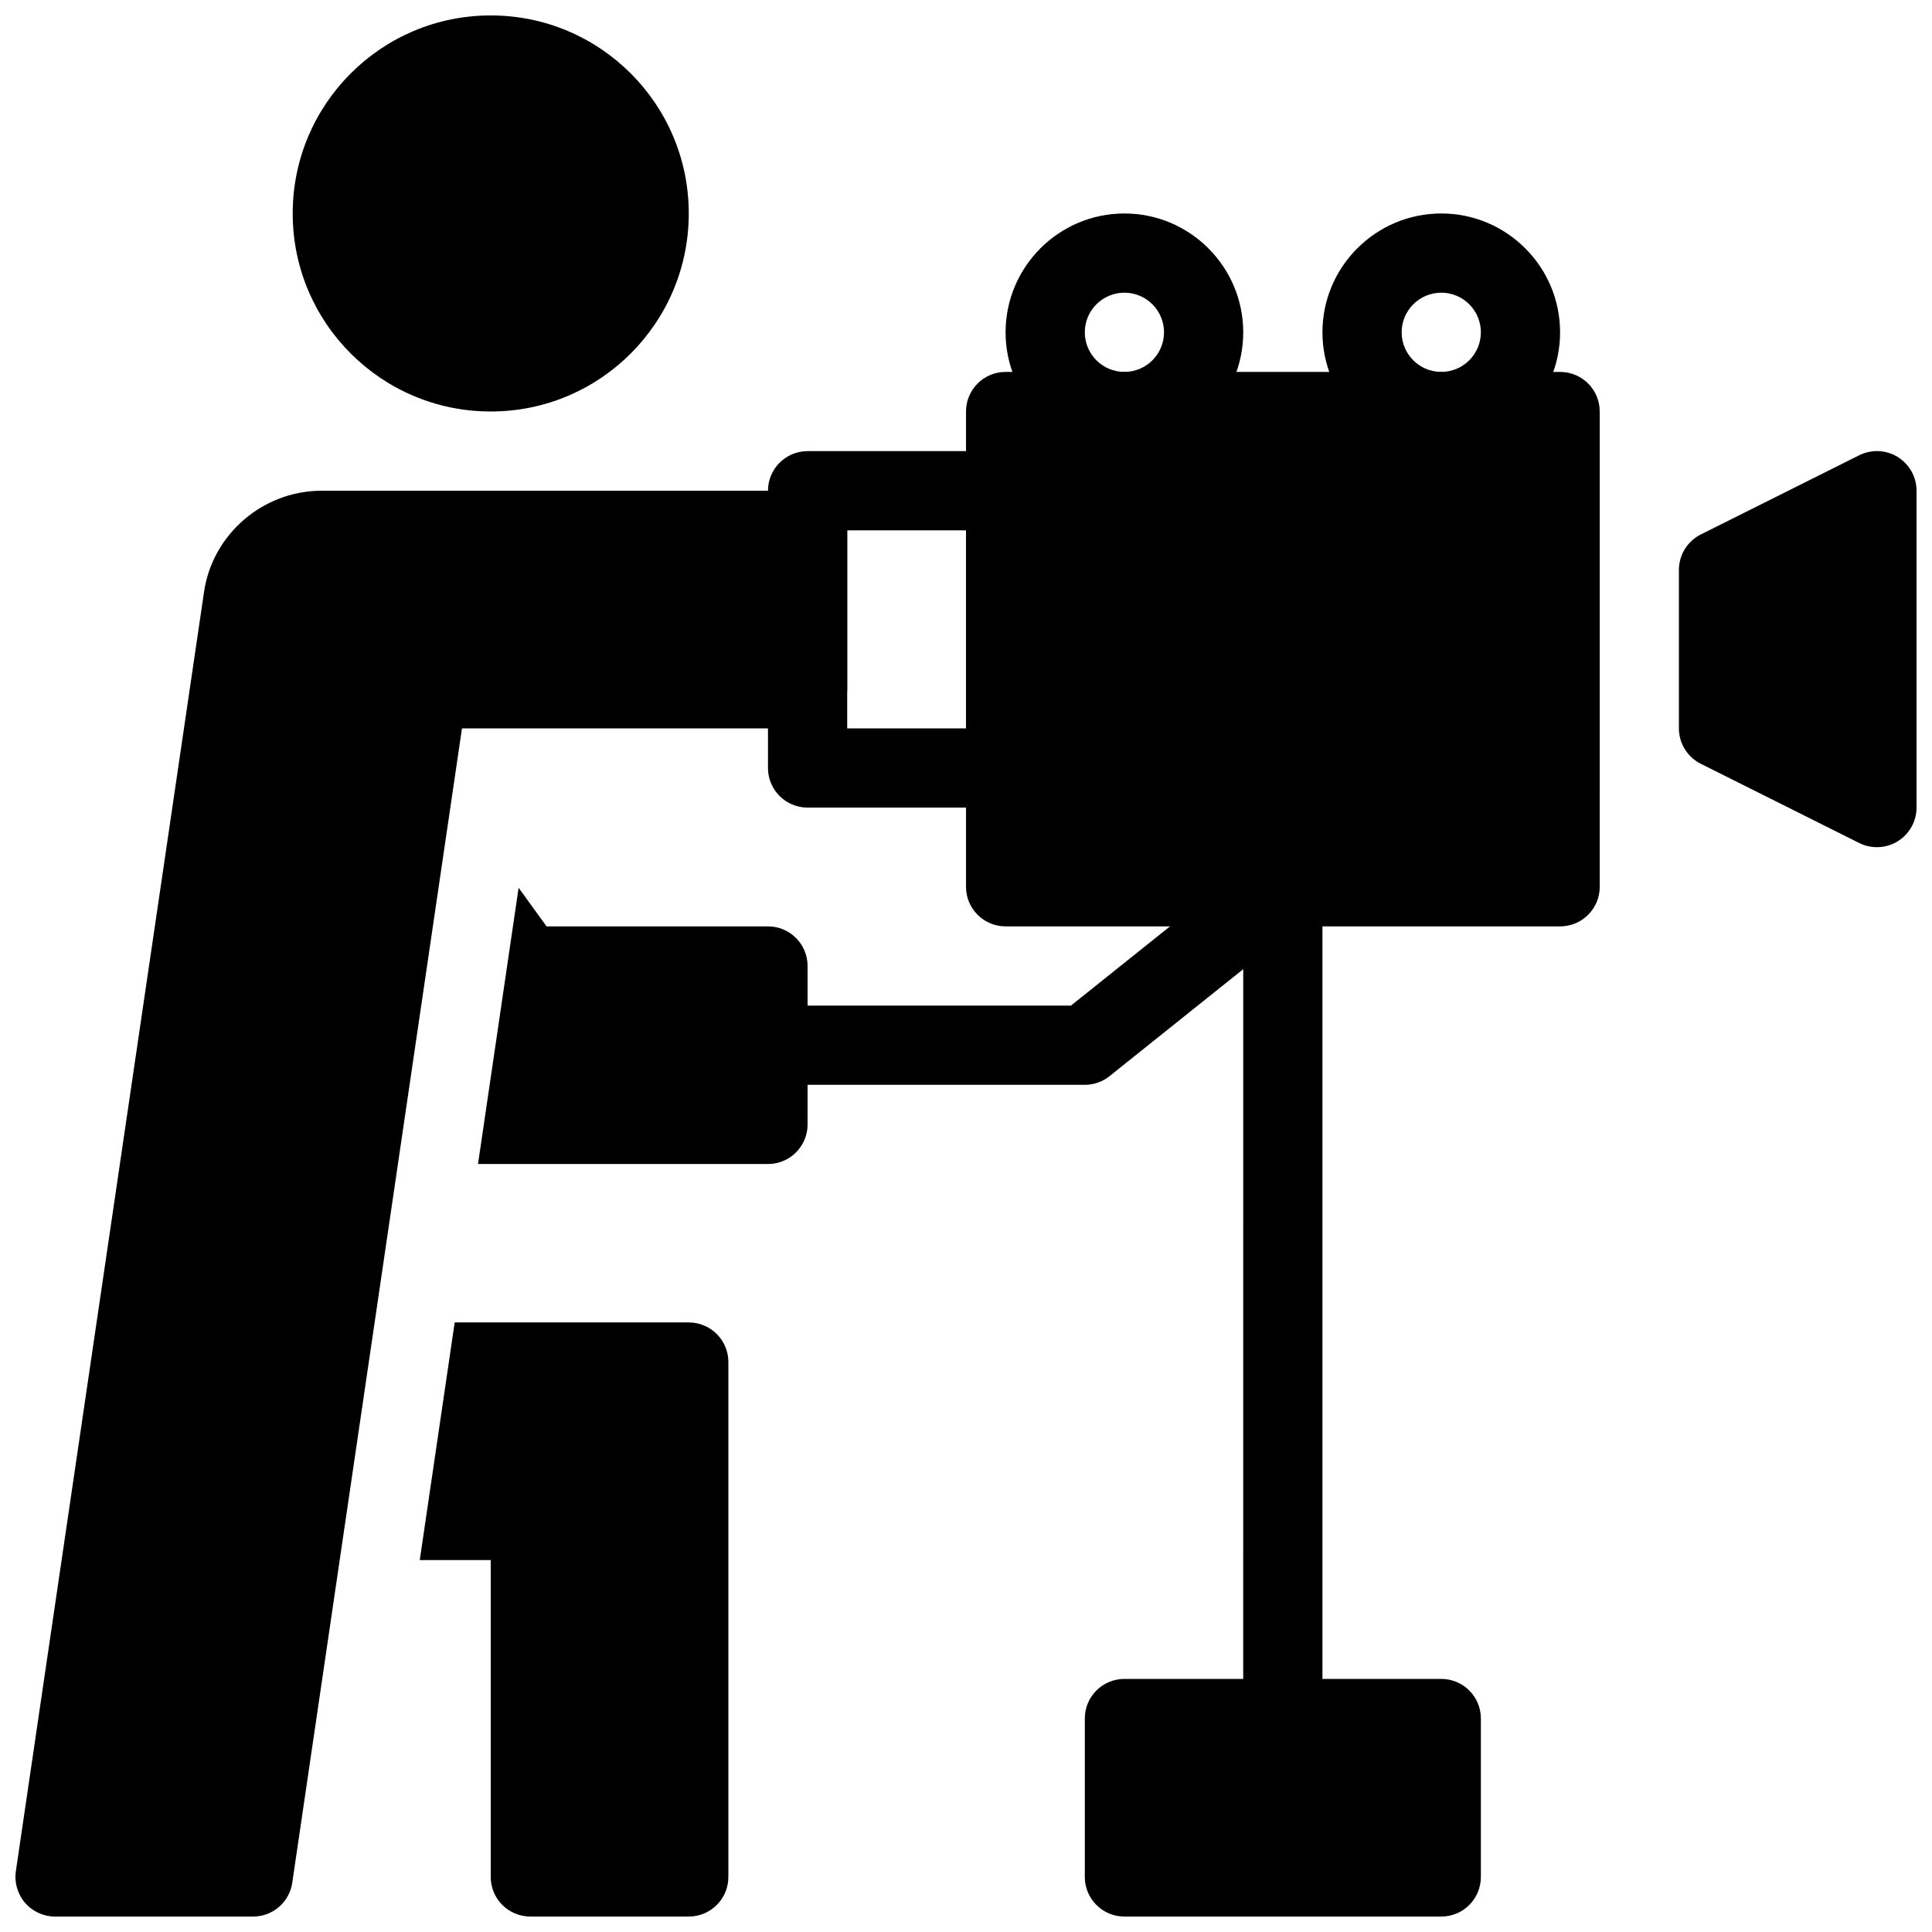
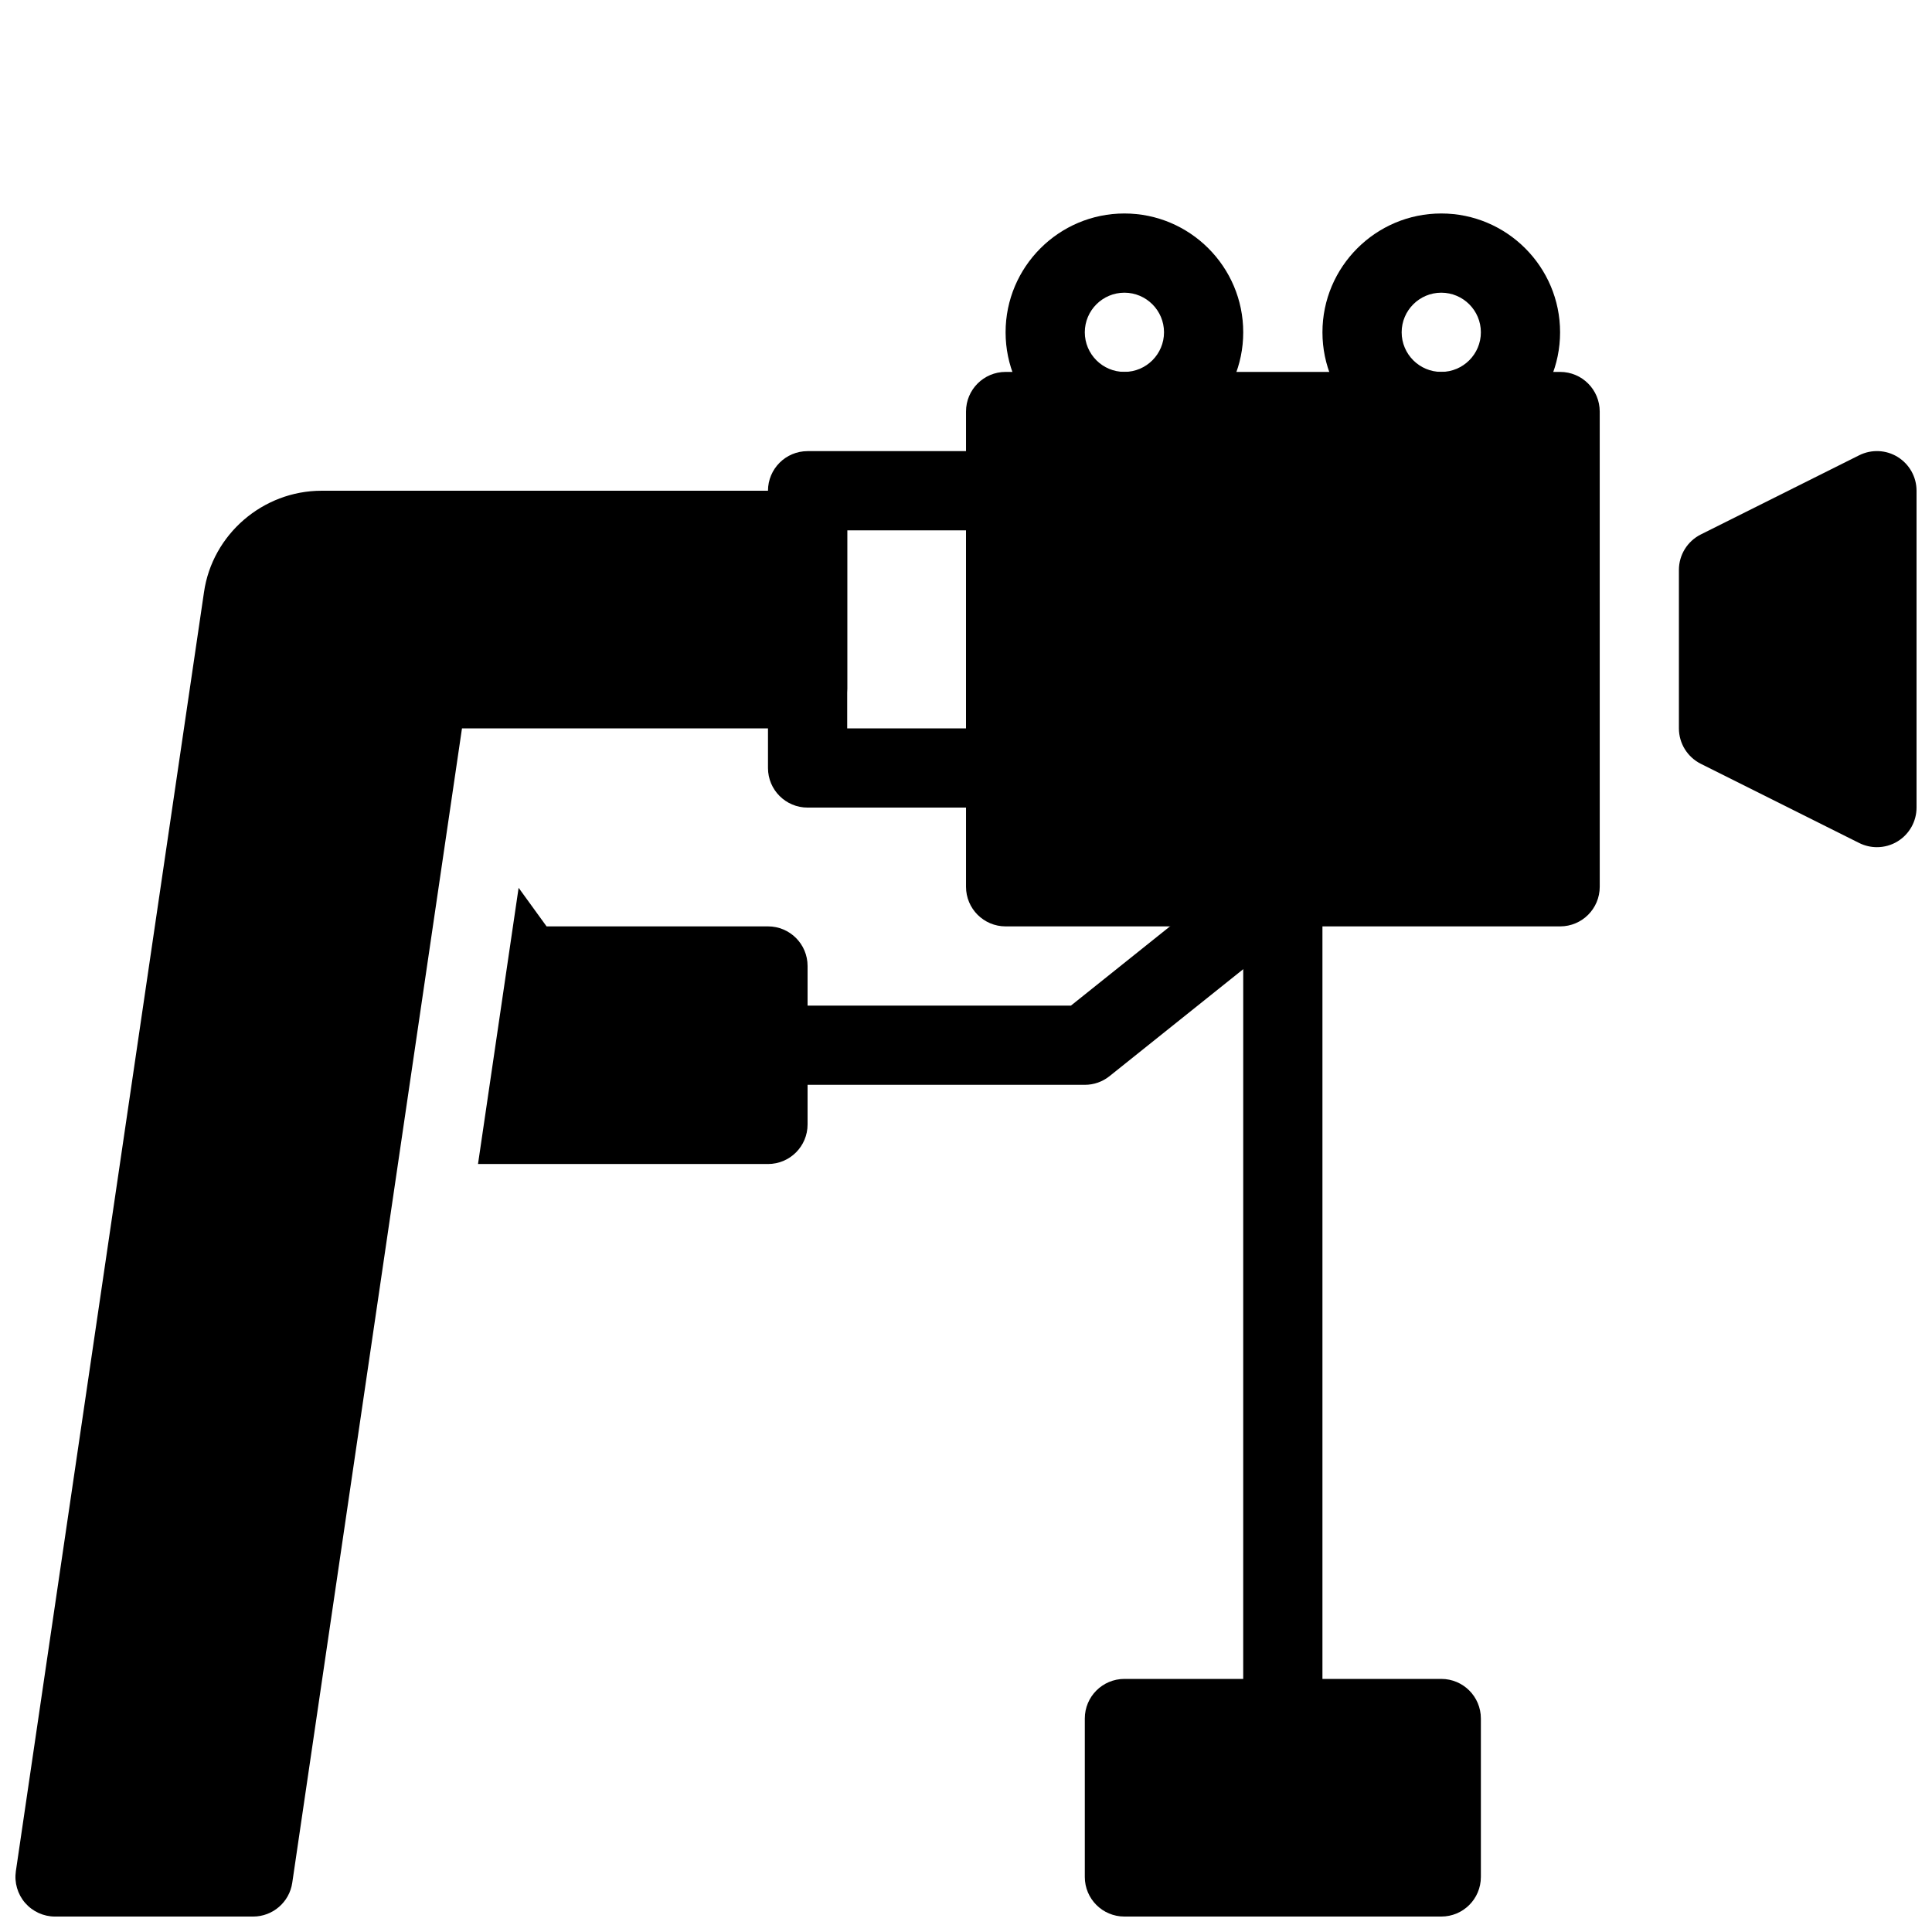
<svg xmlns="http://www.w3.org/2000/svg" width="800px" height="800px" version="1.1" viewBox="144 144 512 512">
  <defs>
    <clipPath id="e">
-       <path d="m221 148.09h106v105.91h-106z" />
-     </clipPath>
+       </clipPath>
    <clipPath id="d">
      <path d="m148.09 274h220.91v377.9h-220.91z" />
    </clipPath>
    <clipPath id="c">
      <path d="m255 494h83v157.9h-83z" />
    </clipPath>
    <clipPath id="b">
      <path d="m588 263h63.902v106h-63.902z" />
    </clipPath>
    <clipPath id="a">
      <path d="m431 588h106v63.902h-106z" />
    </clipPath>
  </defs>
  <g clip-path="url(#e)">
    <path d="m326.53 200.57c0 28.984-23.496 52.48-52.48 52.48s-52.48-23.496-52.48-52.48 23.496-52.48 52.48-52.48 52.48 23.496 52.48 52.48" />
  </g>
  <g clip-path="url(#d)">
    <path d="m358.02 274.05h-128.79c-15.574 0-28.988 11.586-31.172 26.91l-49.855 338.92c-0.441 3.012 0.453 6.078 2.434 8.387 2.016 2.32 4.902 3.641 7.957 3.641h52.48c5.207 0 9.625-3.82 10.379-8.965l44.977-305.91h91.59c5.805 0 10.496-4.703 10.496-10.496v-41.984c0-5.793-4.691-10.496-10.496-10.496z" />
  </g>
  <path d="m347.52 389.5h-58.672l-7.41-10.223-10.762 73.199h76.844c5.805 0 10.496-4.691 10.496-10.496v-41.984c0-5.797-4.691-10.496-10.496-10.496z" />
  <g clip-path="url(#c)">
-     <path d="m326.53 494.46h-62.031l-9.258 62.977h18.809v83.969c0 5.805 4.691 10.496 10.496 10.496h41.984c5.805 0 10.496-4.691 10.496-10.496v-136.45c0-5.801-4.691-10.496-10.496-10.496z" />
-   </g>
+     </g>
  <path d="m557.44 242.56h-146.94c-5.805 0-10.496 4.703-10.496 10.496v125.95c0 5.793 4.691 10.496 10.496 10.496h146.95c5.805 0 10.496-4.703 10.496-10.496l-0.004-125.95c0-5.793-4.691-10.496-10.496-10.496z" />
-   <path d="m410.5 358.02h-52.48c-5.805 0-10.496-4.703-10.496-10.496v-73.473c0-5.793 4.691-10.496 10.496-10.496h52.48c5.805 0 10.496 4.703 10.496 10.496v73.473c0 5.793-4.691 10.496-10.496 10.496zm-41.984-20.992h31.488v-52.48h-31.488z" />
+   <path d="m410.5 358.02h-52.48c-5.805 0-10.496-4.703-10.496-10.496v-73.473c0-5.793 4.691-10.496 10.496-10.496h52.48c5.805 0 10.496 4.703 10.496 10.496v73.473zm-41.984-20.992h31.488v-52.48h-31.488z" />
  <path d="m431.49 431.49h-83.969c-5.805 0-10.496-4.691-10.496-10.496 0-5.805 4.691-10.496 10.496-10.496h80.285l49.605-39.684c4.543-3.633 11.137-2.887 14.758 1.637 3.621 4.523 2.875 11.137-1.637 14.746l-52.48 41.984c-1.871 1.5-4.172 2.309-6.562 2.309z" />
  <g clip-path="url(#b)">
    <path d="m646.92 265.11c-3.098-1.922-6.957-2.078-10.211-0.461l-41.984 20.992c-3.551 1.785-5.797 5.414-5.797 9.395v41.984c0 3.977 2.246 7.609 5.805 9.395l41.984 20.992c1.48 0.734 3.086 1.102 4.691 1.102 1.922 0 3.832-0.523 5.512-1.562 3.098-1.922 4.984-5.293 4.984-8.934v-83.969c0-3.644-1.887-7.012-4.984-8.934z" />
  </g>
  <path d="m441.98 263.55c-17.359 0-31.488-14.129-31.488-31.488s14.129-31.488 31.488-31.488 31.488 14.129 31.488 31.488-14.129 31.488-31.488 31.488zm0-41.984c-5.793 0-10.496 4.711-10.496 10.496s4.703 10.496 10.496 10.496 10.496-4.711 10.496-10.496-4.703-10.496-10.496-10.496z" />
  <path d="m525.95 263.55c-17.359 0-31.488-14.129-31.488-31.488s14.129-31.488 31.488-31.488 31.488 14.129 31.488 31.488-14.125 31.488-31.488 31.488zm0-41.984c-5.793 0-10.496 4.711-10.496 10.496s4.703 10.496 10.496 10.496 10.496-4.711 10.496-10.496-4.699-10.496-10.496-10.496z" />
  <path d="m483.96 609.92c-5.805 0-10.496-4.691-10.496-10.496l0.004-220.41c0-5.793 4.691-10.496 10.496-10.496s10.496 4.703 10.496 10.496v220.42c-0.004 5.801-4.695 10.492-10.5 10.492z" />
  <g clip-path="url(#a)">
    <path d="m525.95 588.93h-83.969c-5.805 0-10.496 4.691-10.496 10.496v41.984c0 5.805 4.691 10.496 10.496 10.496h83.969c5.805 0 10.496-4.691 10.496-10.496v-41.984c0-5.805-4.691-10.496-10.496-10.496z" />
  </g>
</svg>